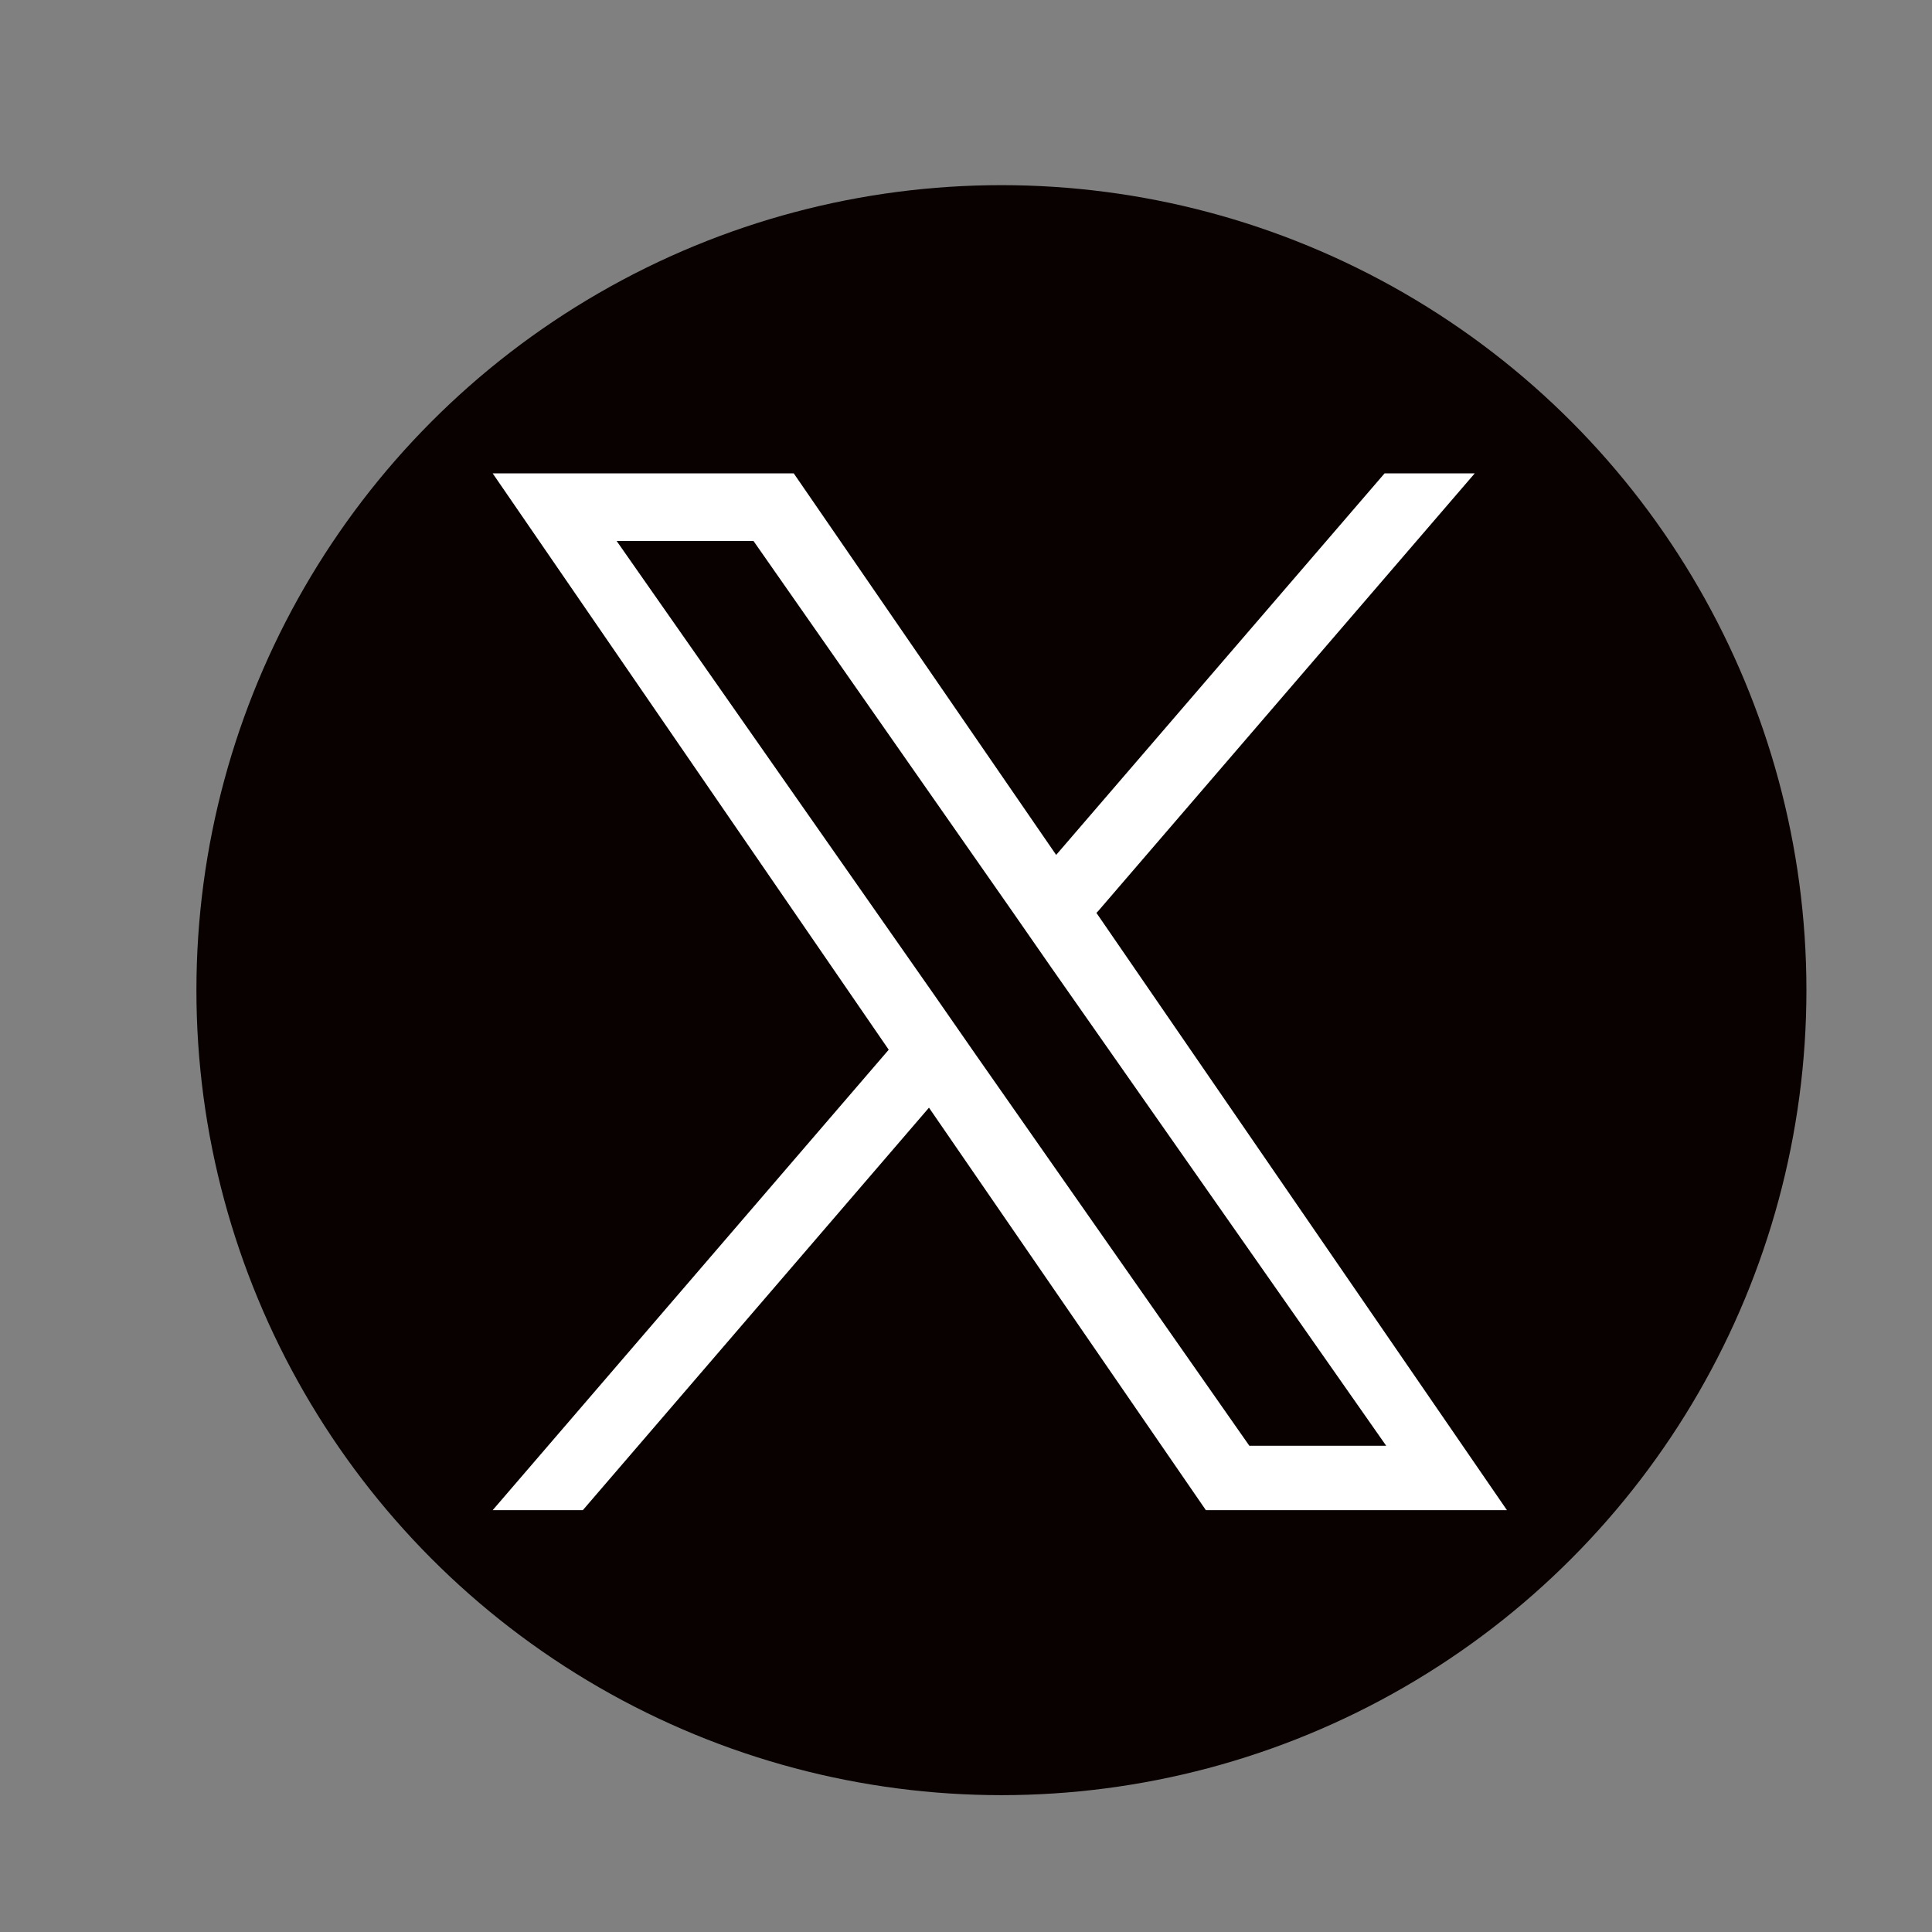
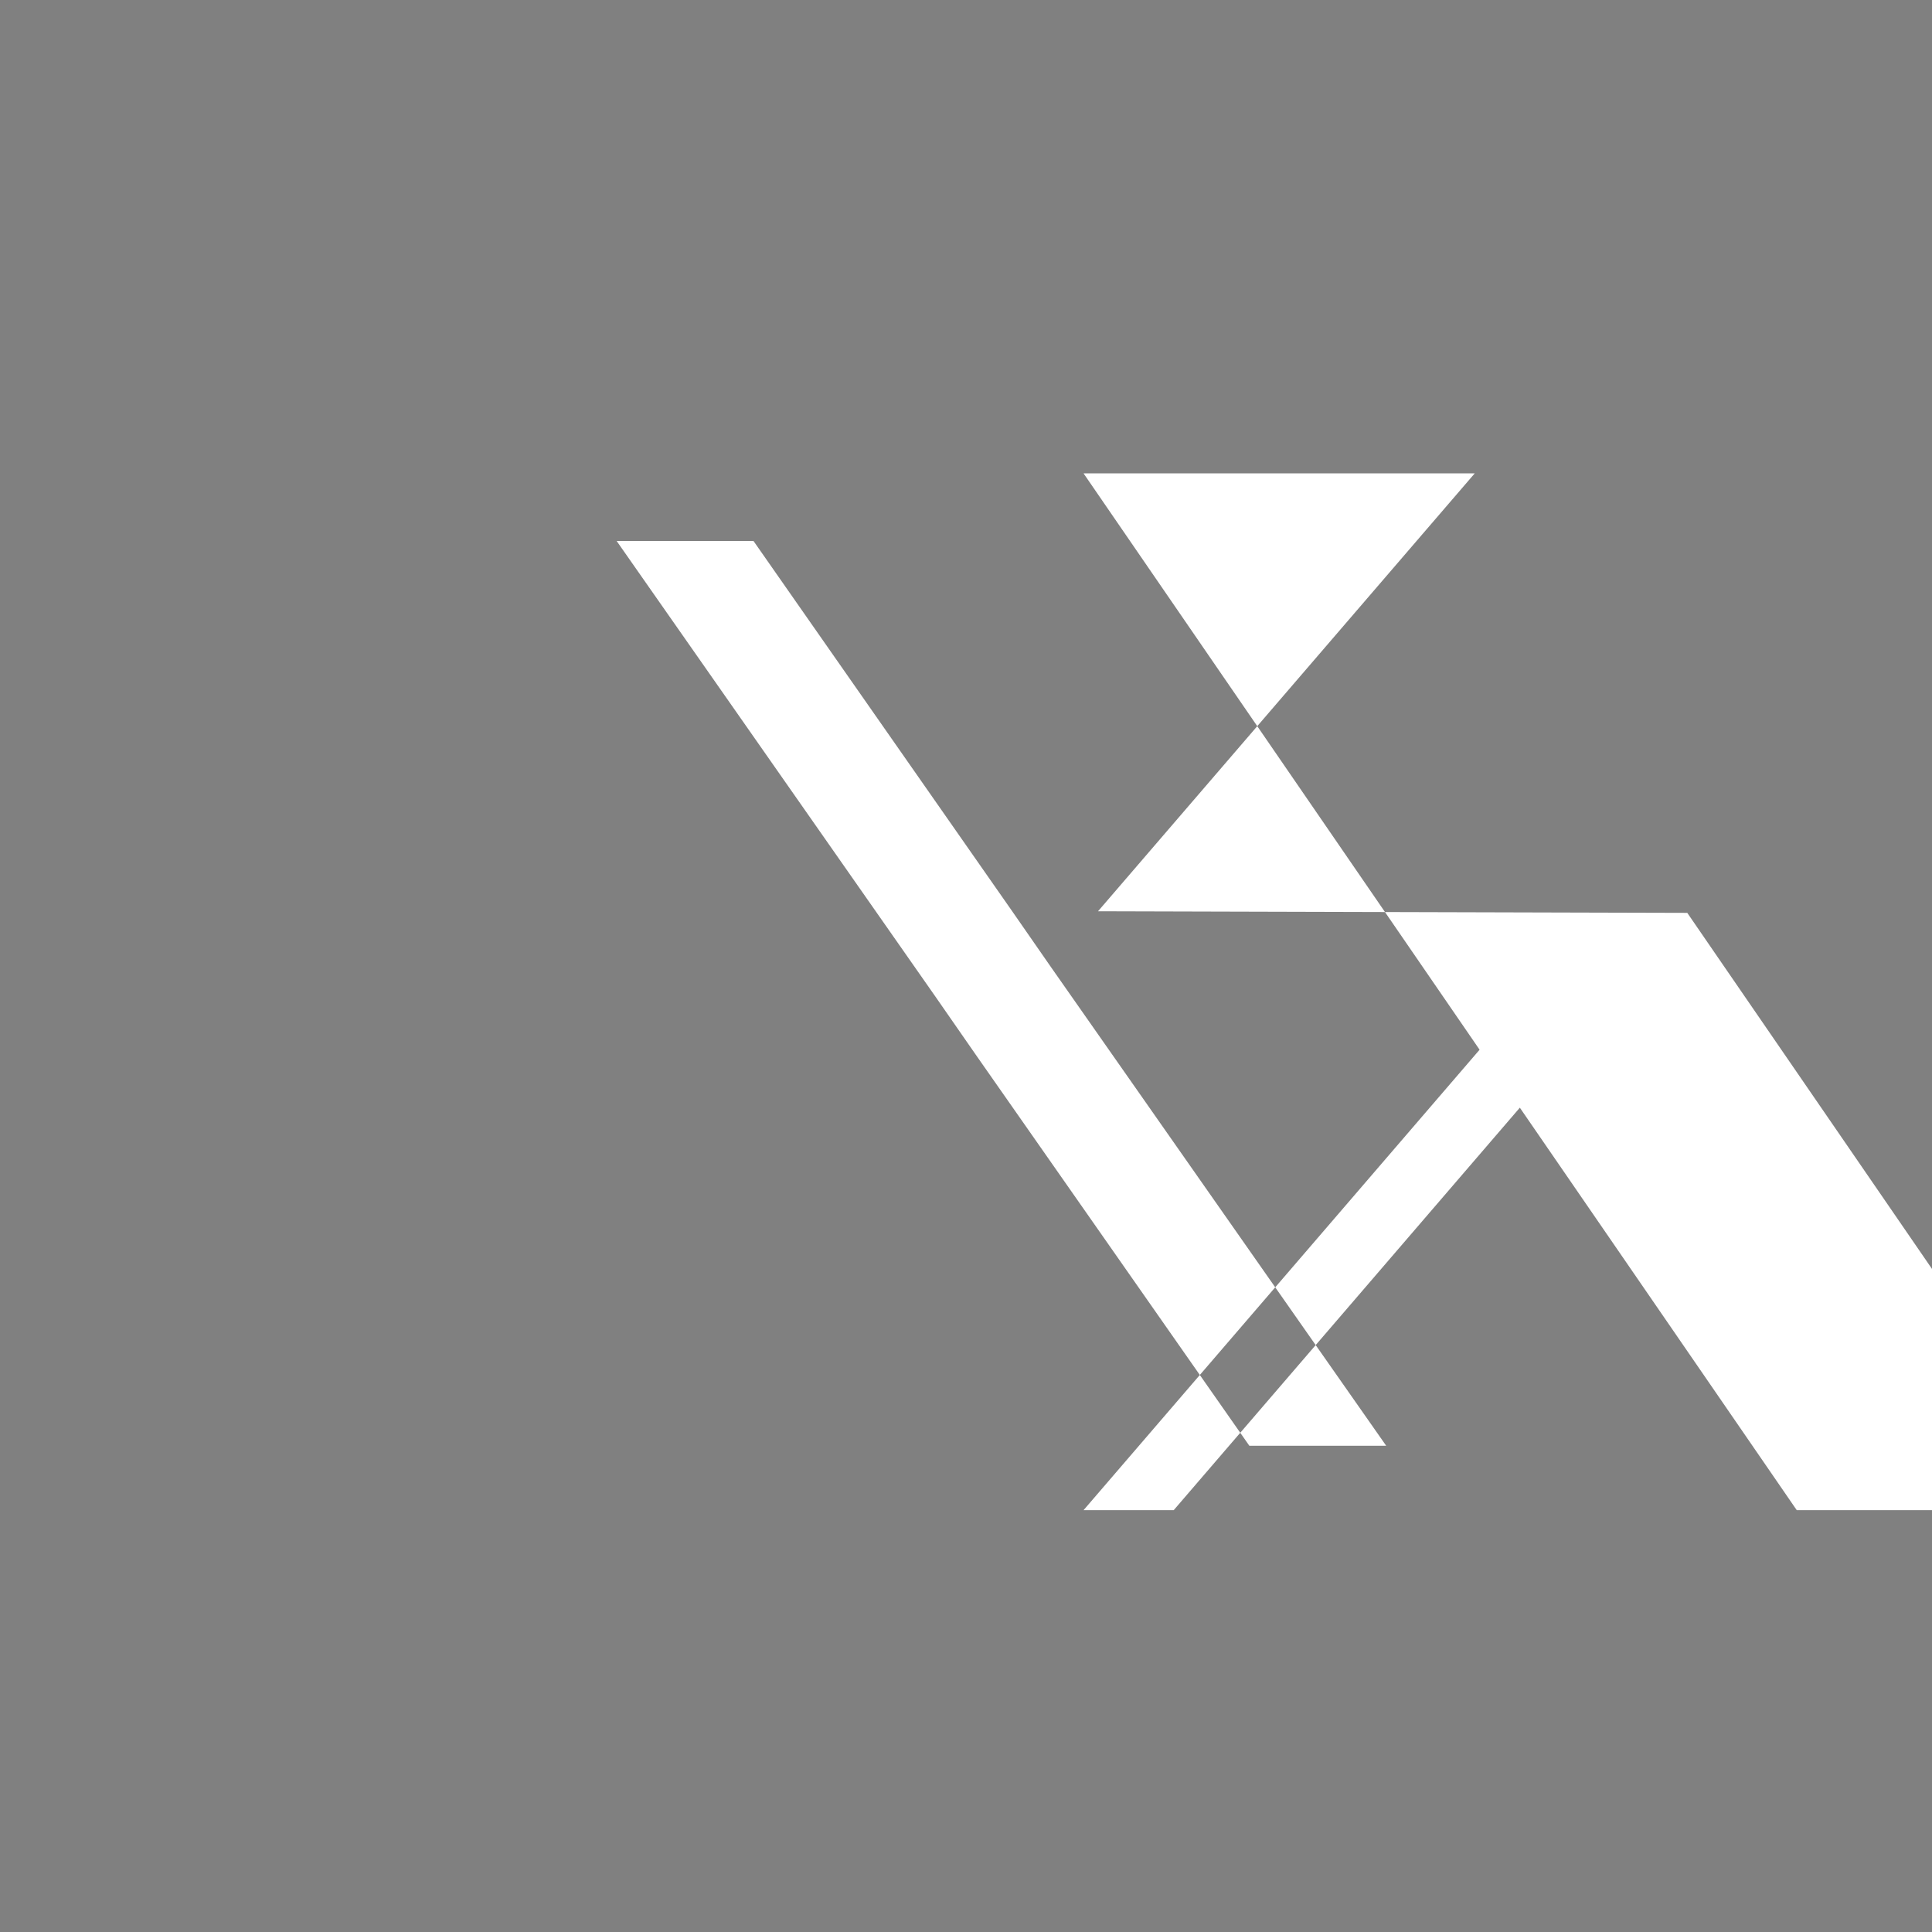
<svg xmlns="http://www.w3.org/2000/svg" version="1.1" viewBox="0 0 120 120">
  <rect x="0" y="0" width="120" height="120" fill="#808080" stroke="none" />
  <defs>
    <style>
      .cls-1 {
        fill: #fff;
      }

      .cls-2 {
        fill: #090000;
      }
    </style>
  </defs>
  <g>
    <g id="_レイヤー_1" data-name="レイヤー_1" transform="translate(-80, -80)">
      <g>
-         <circle class="cls-2" cx="142.2" cy="141.5" r="50" />
-         <path class="cls-1" d="M148.2,136.6l23.4-27.2h-5.6l-20.4,23.7-16.3-23.7h-18.7l24.6,35.8-24.6,28.6h5.6l21.5-25,17.2,25h18.7l-25.5-37.1h0ZM140.6,145.5l-2.5-3.6-19.8-28.3h8.5l16,22.9,2.5,3.6,20.8,29.7h-8.5l-17-24.3h0Z" />
+         <path class="cls-1" d="M148.2,136.6l23.4-27.2h-5.6h-18.7l24.6,35.8-24.6,28.6h5.6l21.5-25,17.2,25h18.7l-25.5-37.1h0ZM140.6,145.5l-2.5-3.6-19.8-28.3h8.5l16,22.9,2.5,3.6,20.8,29.7h-8.5l-17-24.3h0Z" />
      </g>
    </g>
  </g>
</svg>